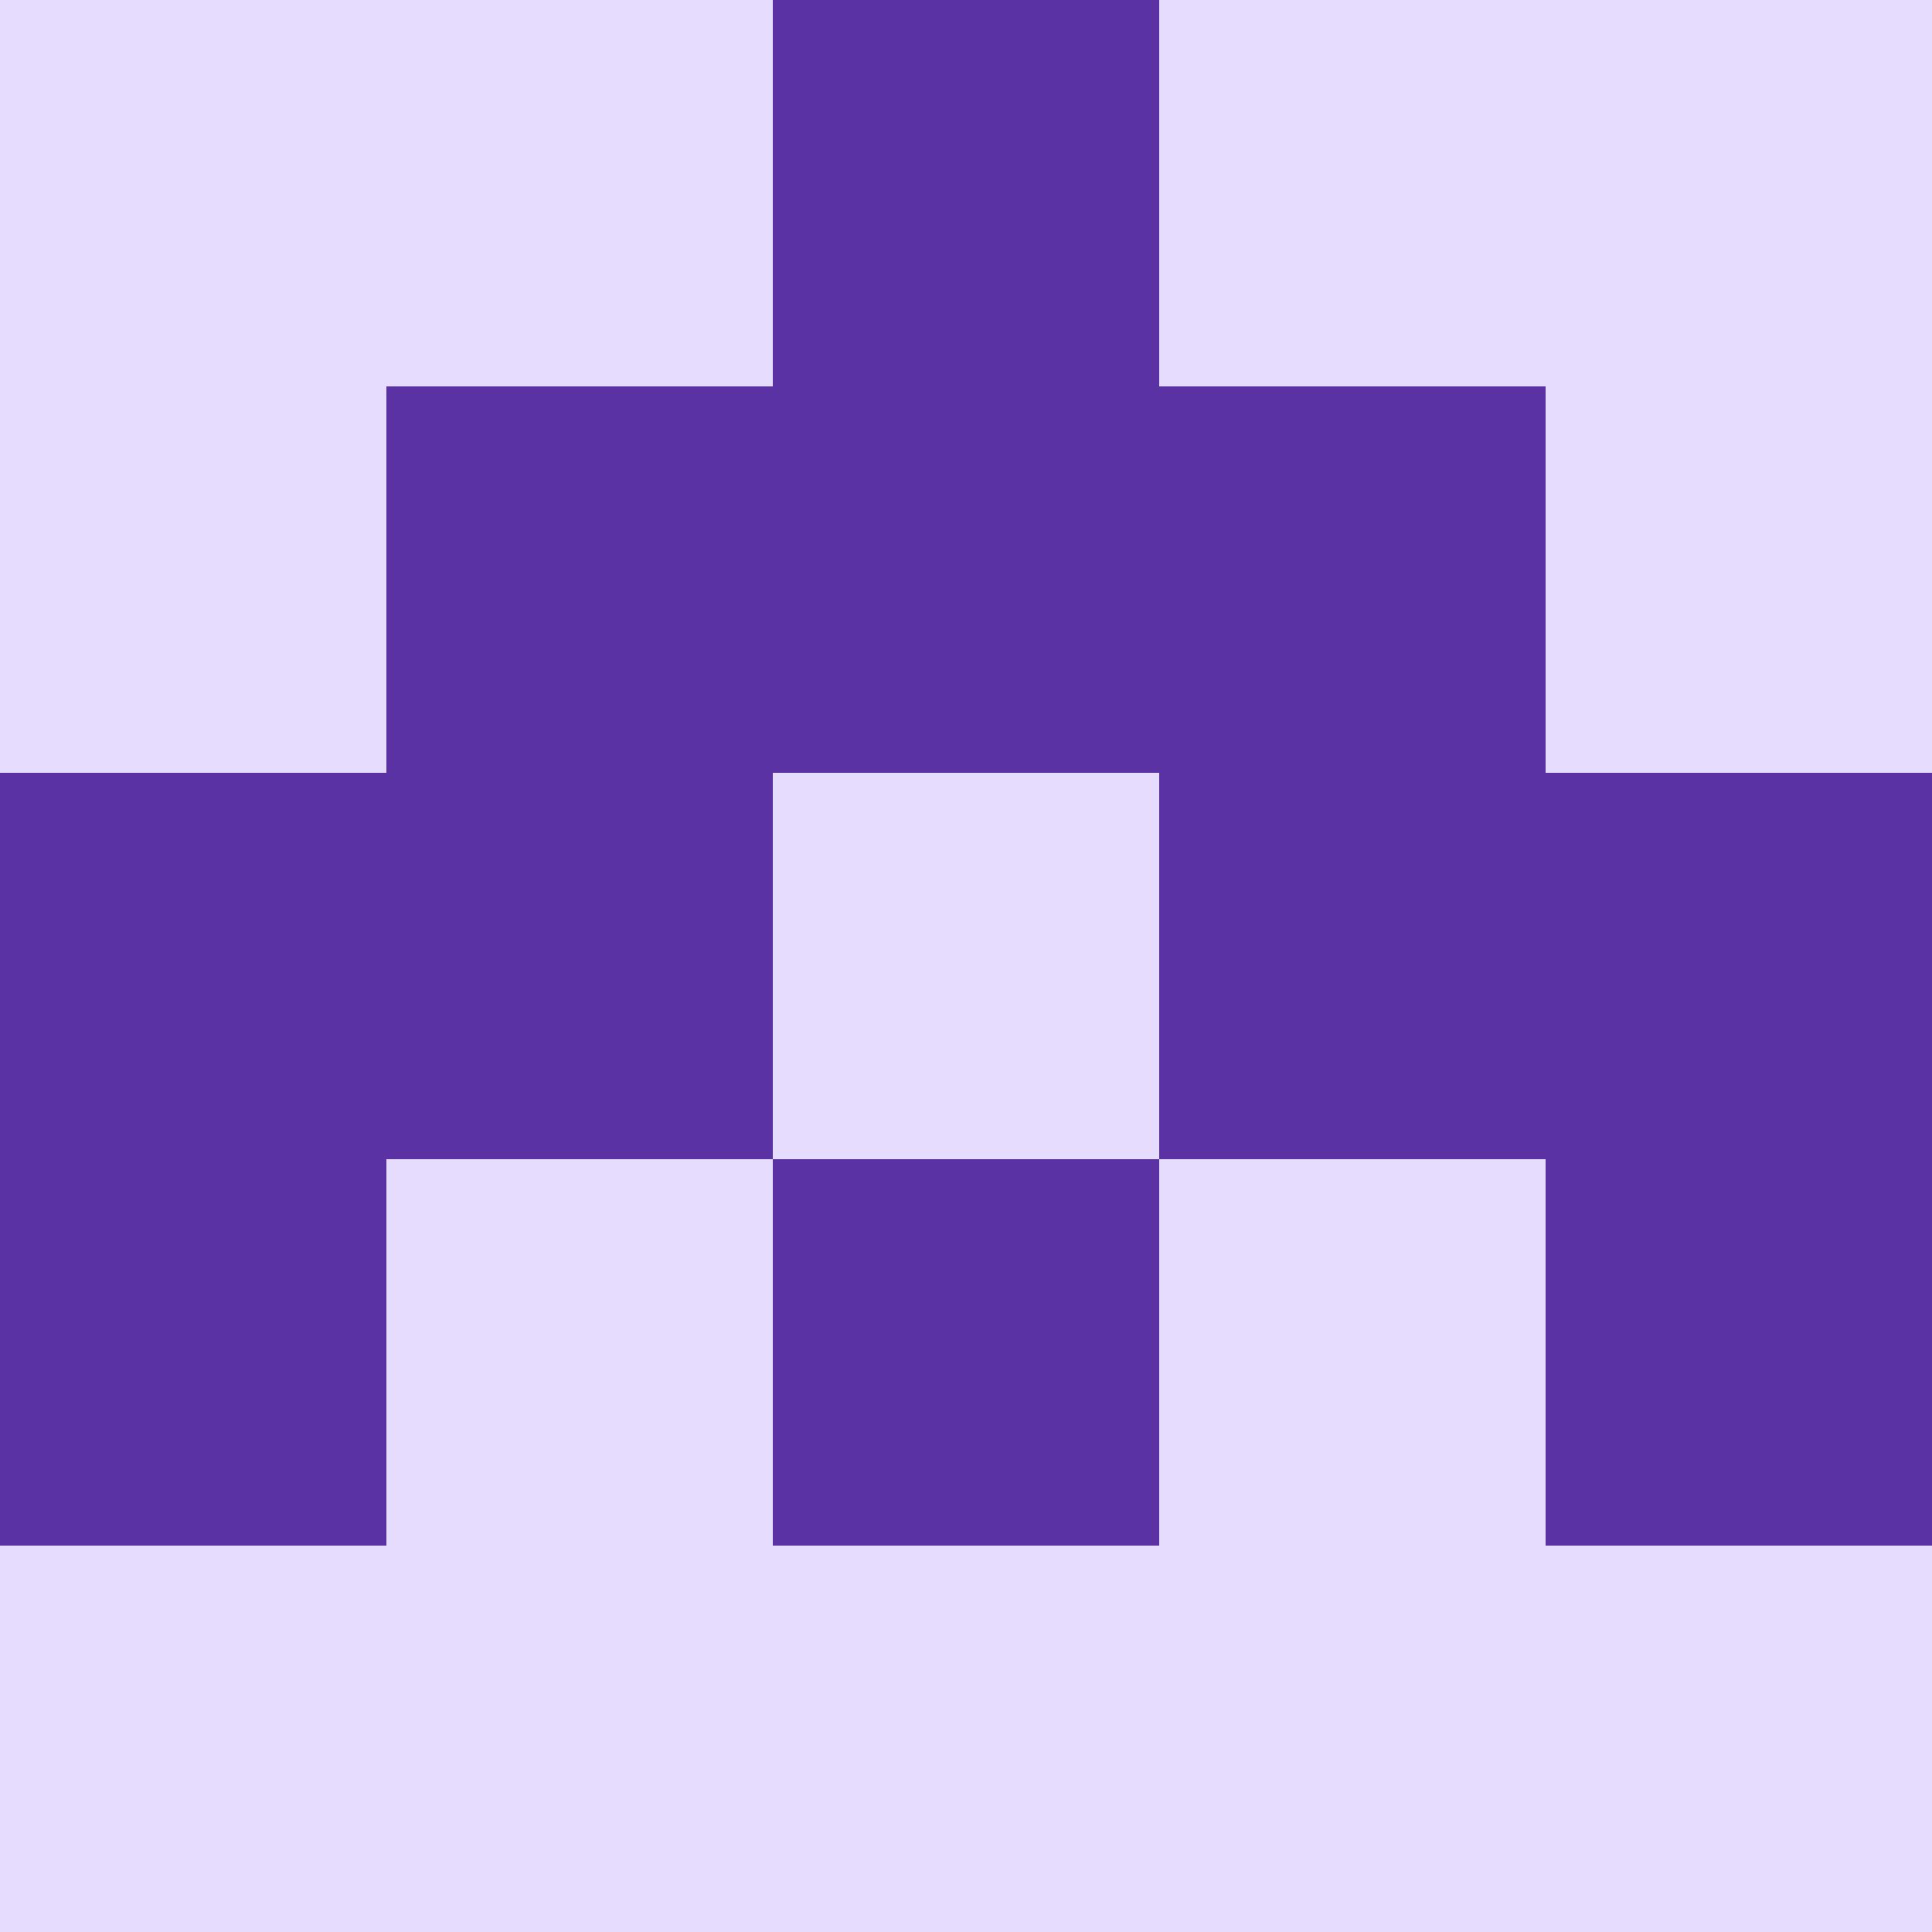
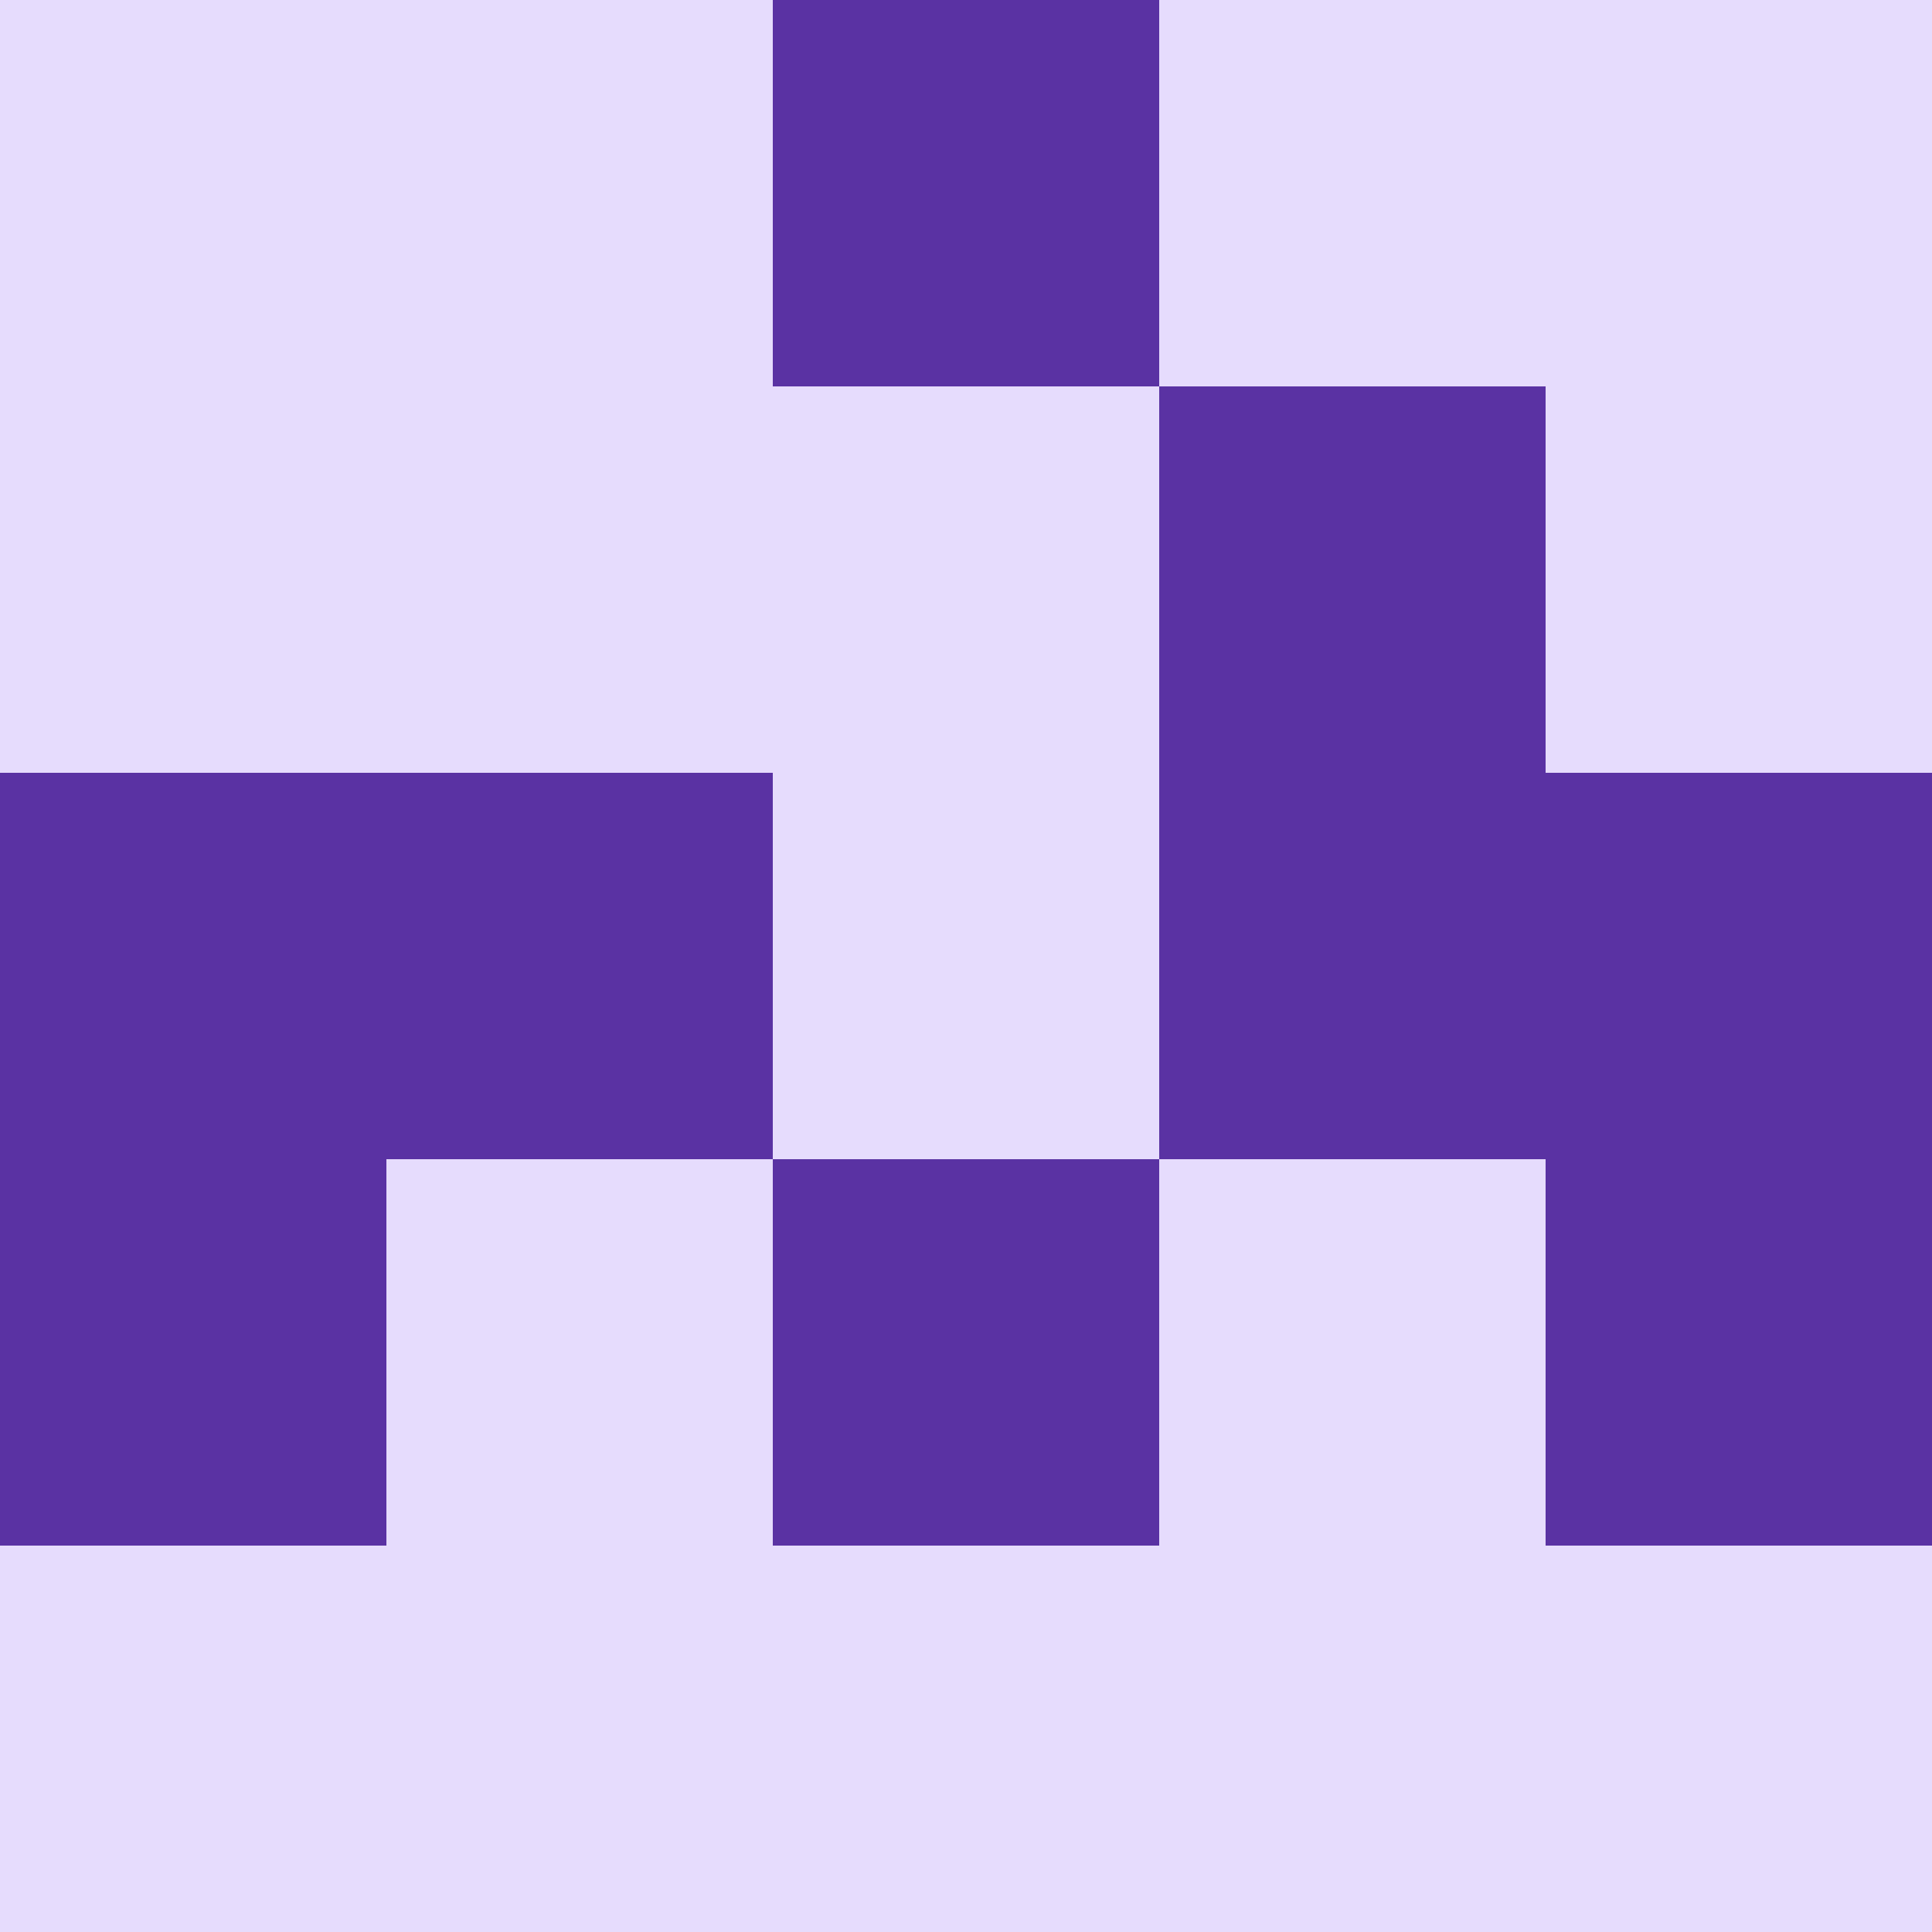
<svg xmlns="http://www.w3.org/2000/svg" viewBox="0 0 350 350">
  <rect x="0" y="0" width="350" height="350" style="fill: #e6dcfd" />
  <rect x="140" y="0" width="70" height="70" style="fill: #5a32a3" />
-   <rect x="140" y="70" width="70" height="70" style="fill: #5a32a3" />
  <rect x="140" y="210" width="70" height="70" style="fill: #5a32a3" />
-   <rect x="70" y="70" width="70" height="70" style="fill: #5a32a3" />
  <rect x="210" y="70" width="70" height="70" style="fill: #5a32a3" />
  <rect x="70" y="140" width="70" height="70" style="fill: #5a32a3" />
  <rect x="210" y="140" width="70" height="70" style="fill: #5a32a3" />
  <rect x="0" y="140" width="70" height="70" style="fill: #5a32a3" />
  <rect x="280" y="140" width="70" height="70" style="fill: #5a32a3" />
  <rect x="0" y="210" width="70" height="70" style="fill: #5a32a3" />
  <rect x="280" y="210" width="70" height="70" style="fill: #5a32a3" />
</svg>